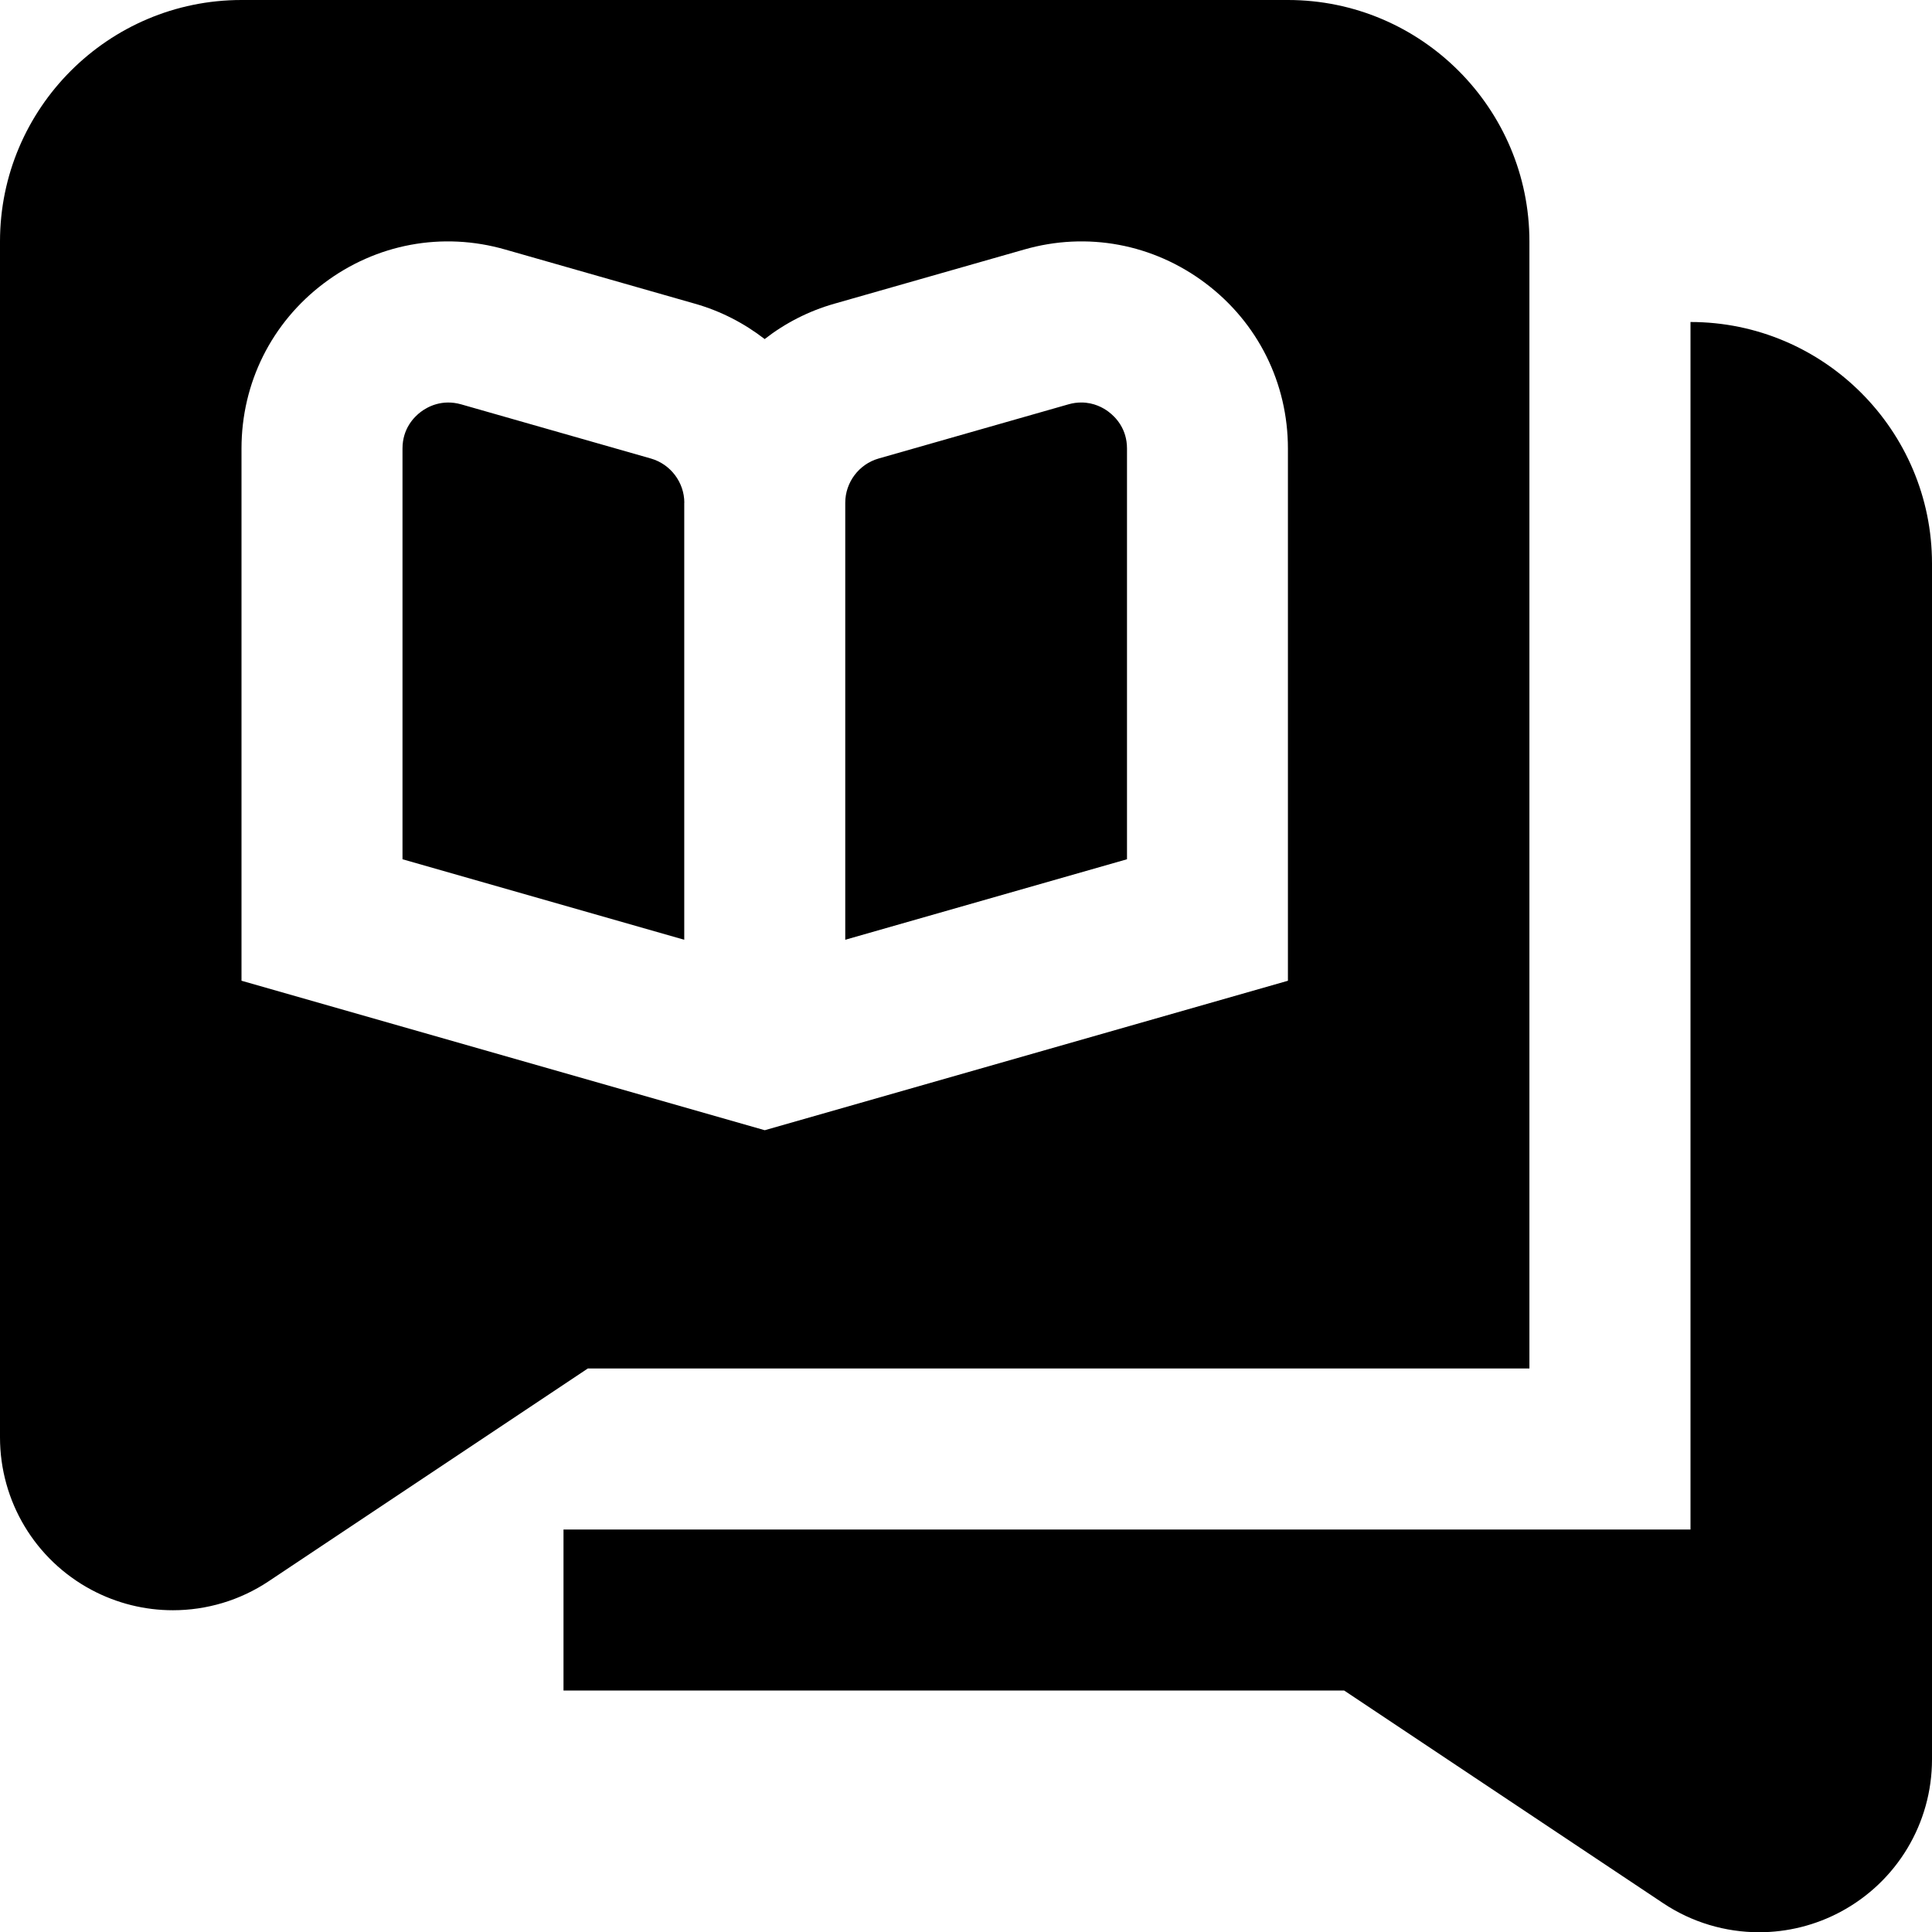
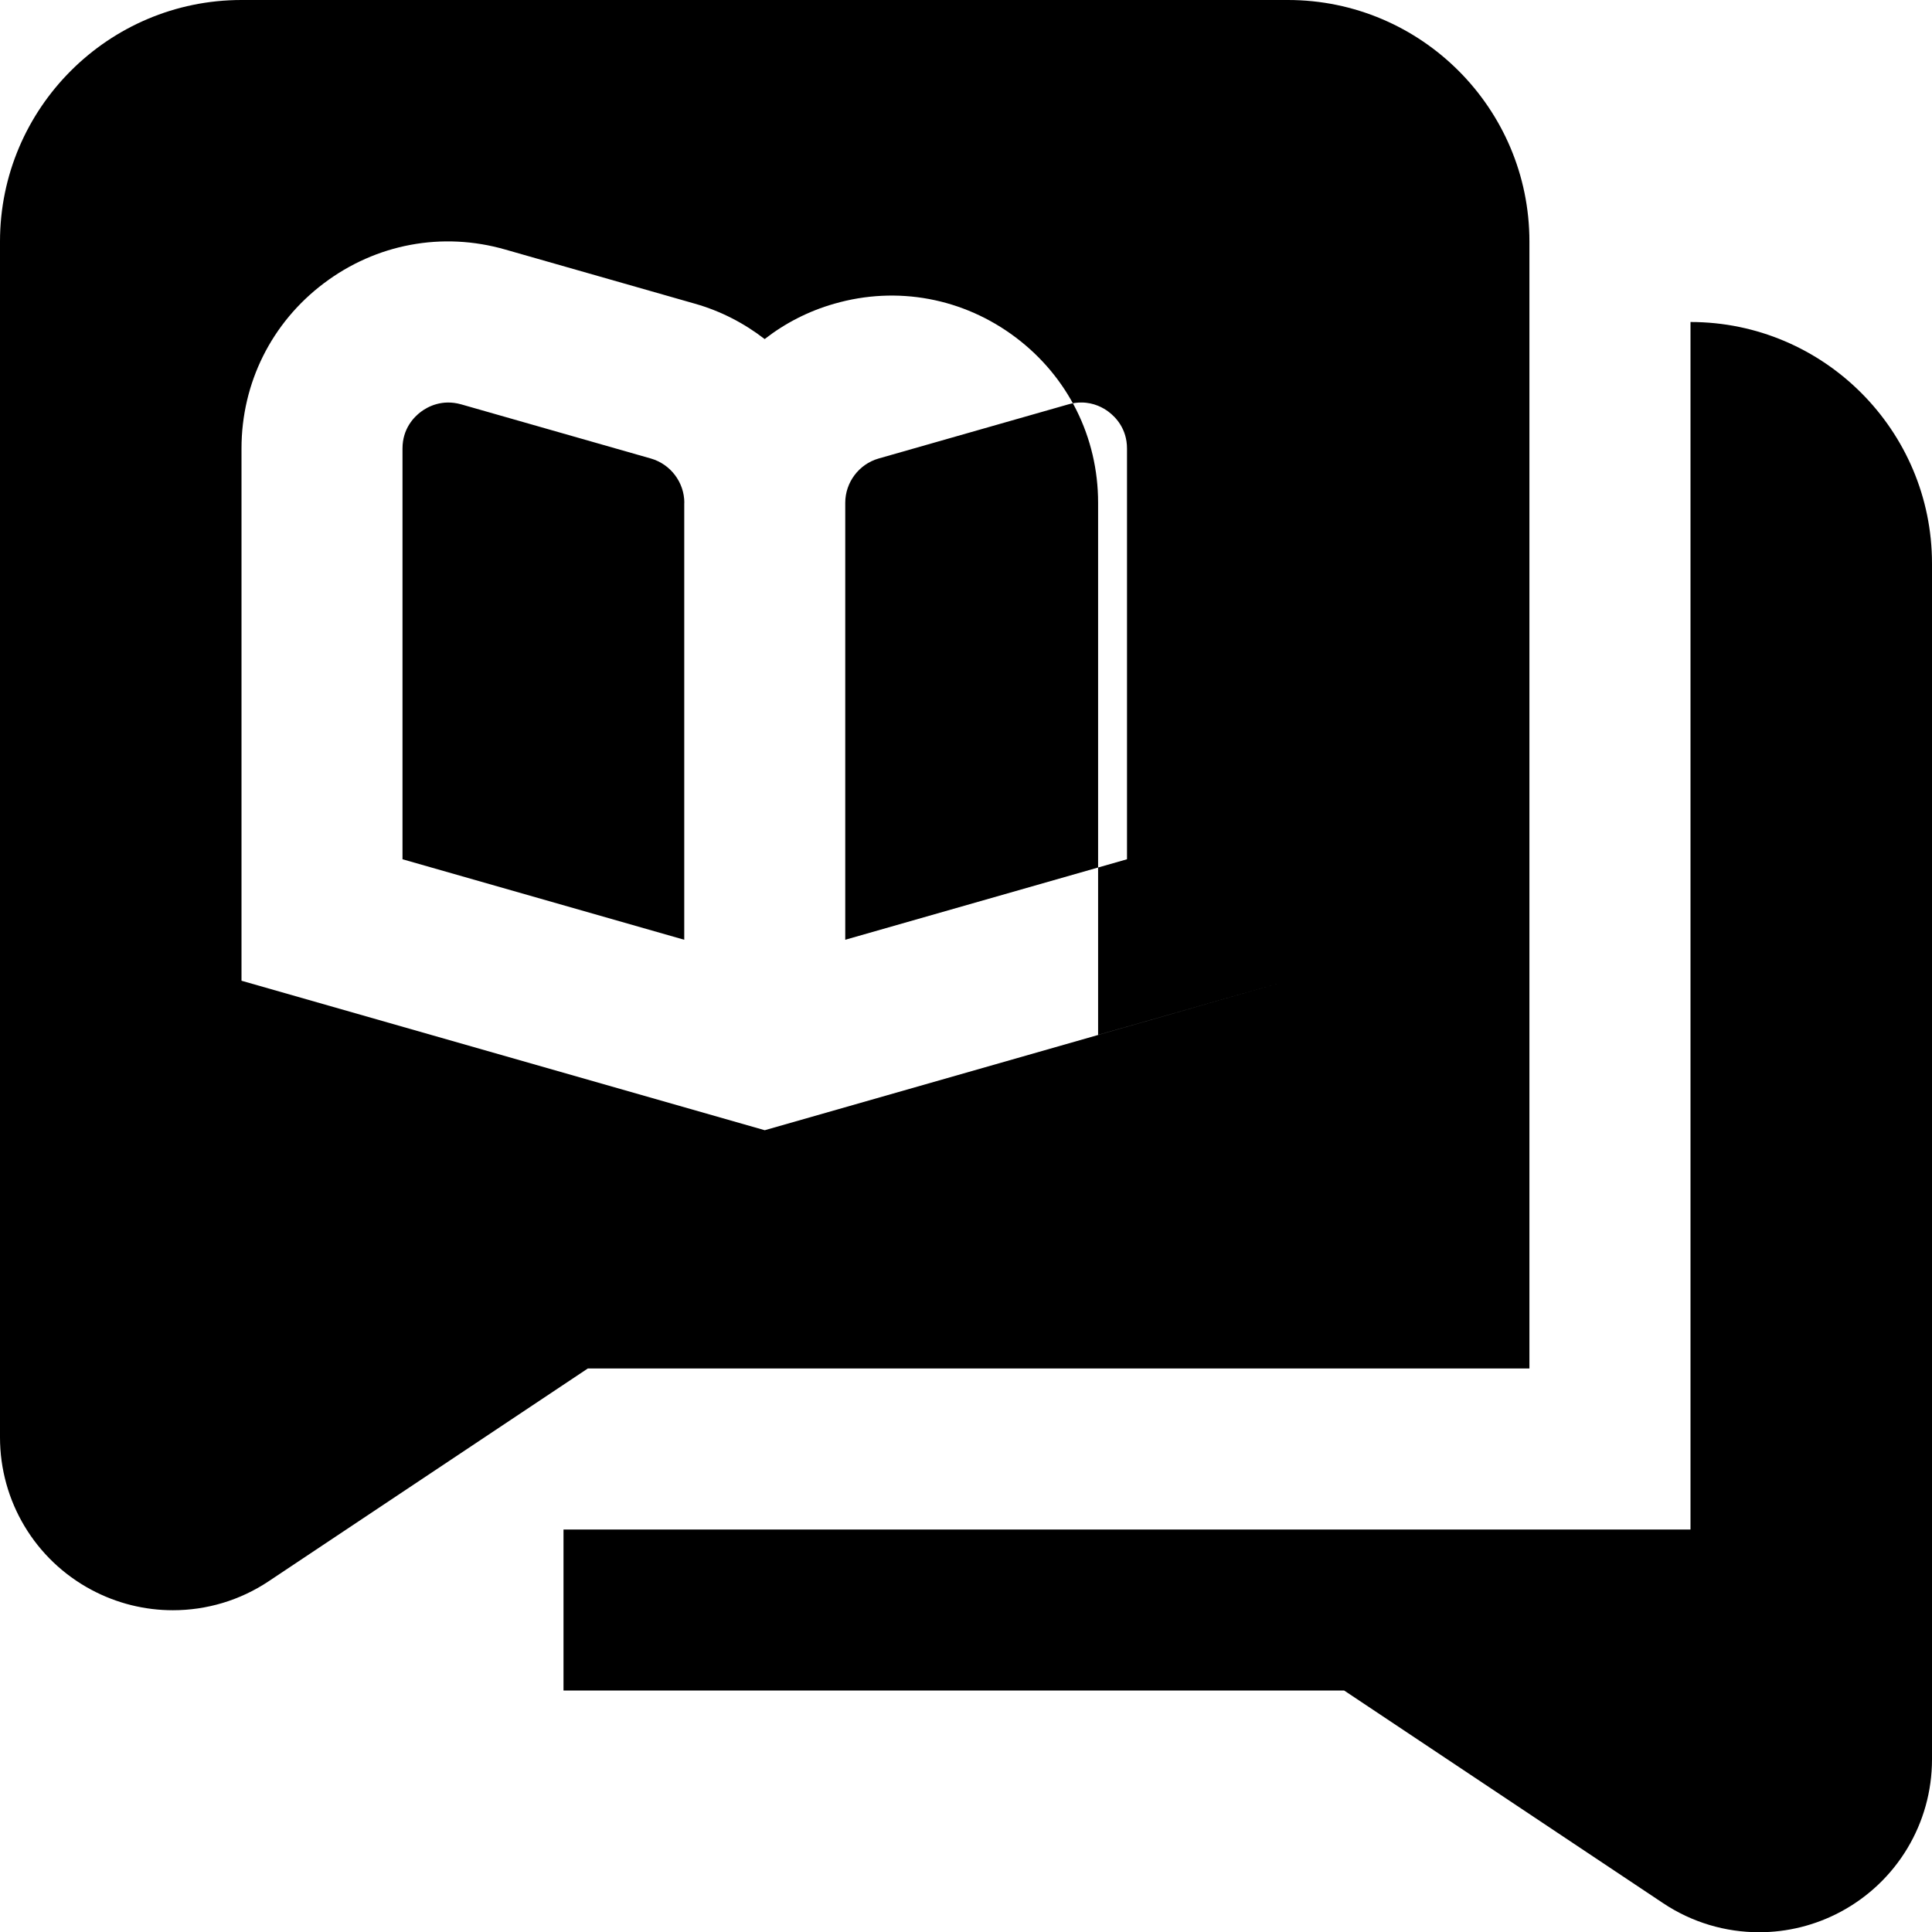
<svg xmlns="http://www.w3.org/2000/svg" id="Layer_1" data-name="Layer 1" viewBox="0 0 24 24">
-   <path d="m21,4v15H7v2h9.697l3.963,2.642c.36.24.775.361,1.192.361.347,0,.695-.084,1.013-.254.7-.375,1.135-1.1,1.135-1.894V7c0-1.654-1.346-3-3-3Zm-7.228,1.116c.085.064.228.208.228.456v5.102l-3.5,1v-5.428c0-.254.17-.48.414-.55l2.358-.673c.058-.017.111-.023.161-.023.157,0,.275.067.339.116Zm2.228-5.116H3C1.346,0,0,1.346,0,3v14.855c0,.794.435,1.52,1.135,1.894.318.17.666.254,1.013.254.417,0,.832-.121,1.191-.361l3.963-2.642h11.697V3c0-1.654-1.346-3-3-3Zm0,12.183l-6.5,1.857-6.5-1.857v-6.611c0-.814.373-1.563,1.023-2.053.65-.49,1.472-.644,2.254-.419l2.357.673c.32.091.612.243.865.439.253-.197.545-.348.865-.439l2.358-.673c.781-.225,1.604-.071,2.254.419.65.49,1.023,1.239,1.023,2.053v6.611Zm-7.5-5.937v5.428l-3.5-1v-5.102c0-.248.143-.392.228-.456.085-.064.263-.16.501-.093l2.357.673c.244.07.415.296.415.55Z" />
+   <path d="m21,4v15H7v2h9.697l3.963,2.642c.36.24.775.361,1.192.361.347,0,.695-.084,1.013-.254.7-.375,1.135-1.1,1.135-1.894V7c0-1.654-1.346-3-3-3Zm-7.228,1.116c.085.064.228.208.228.456v5.102l-3.5,1v-5.428c0-.254.17-.48.414-.55l2.358-.673c.058-.017.111-.023.161-.023.157,0,.275.067.339.116Zm2.228-5.116H3C1.346,0,0,1.346,0,3v14.855c0,.794.435,1.52,1.135,1.894.318.17.666.254,1.013.254.417,0,.832-.121,1.191-.361l3.963-2.642h11.697V3c0-1.654-1.346-3-3-3Zm0,12.183l-6.5,1.857-6.5-1.857v-6.611c0-.814.373-1.563,1.023-2.053.65-.49,1.472-.644,2.254-.419l2.357.673c.32.091.612.243.865.439.253-.197.545-.348.865-.439c.781-.225,1.604-.071,2.254.419.65.49,1.023,1.239,1.023,2.053v6.611Zm-7.5-5.937v5.428l-3.5-1v-5.102c0-.248.143-.392.228-.456.085-.064.263-.16.501-.093l2.357.673c.244.07.415.296.415.55Z" />
</svg>